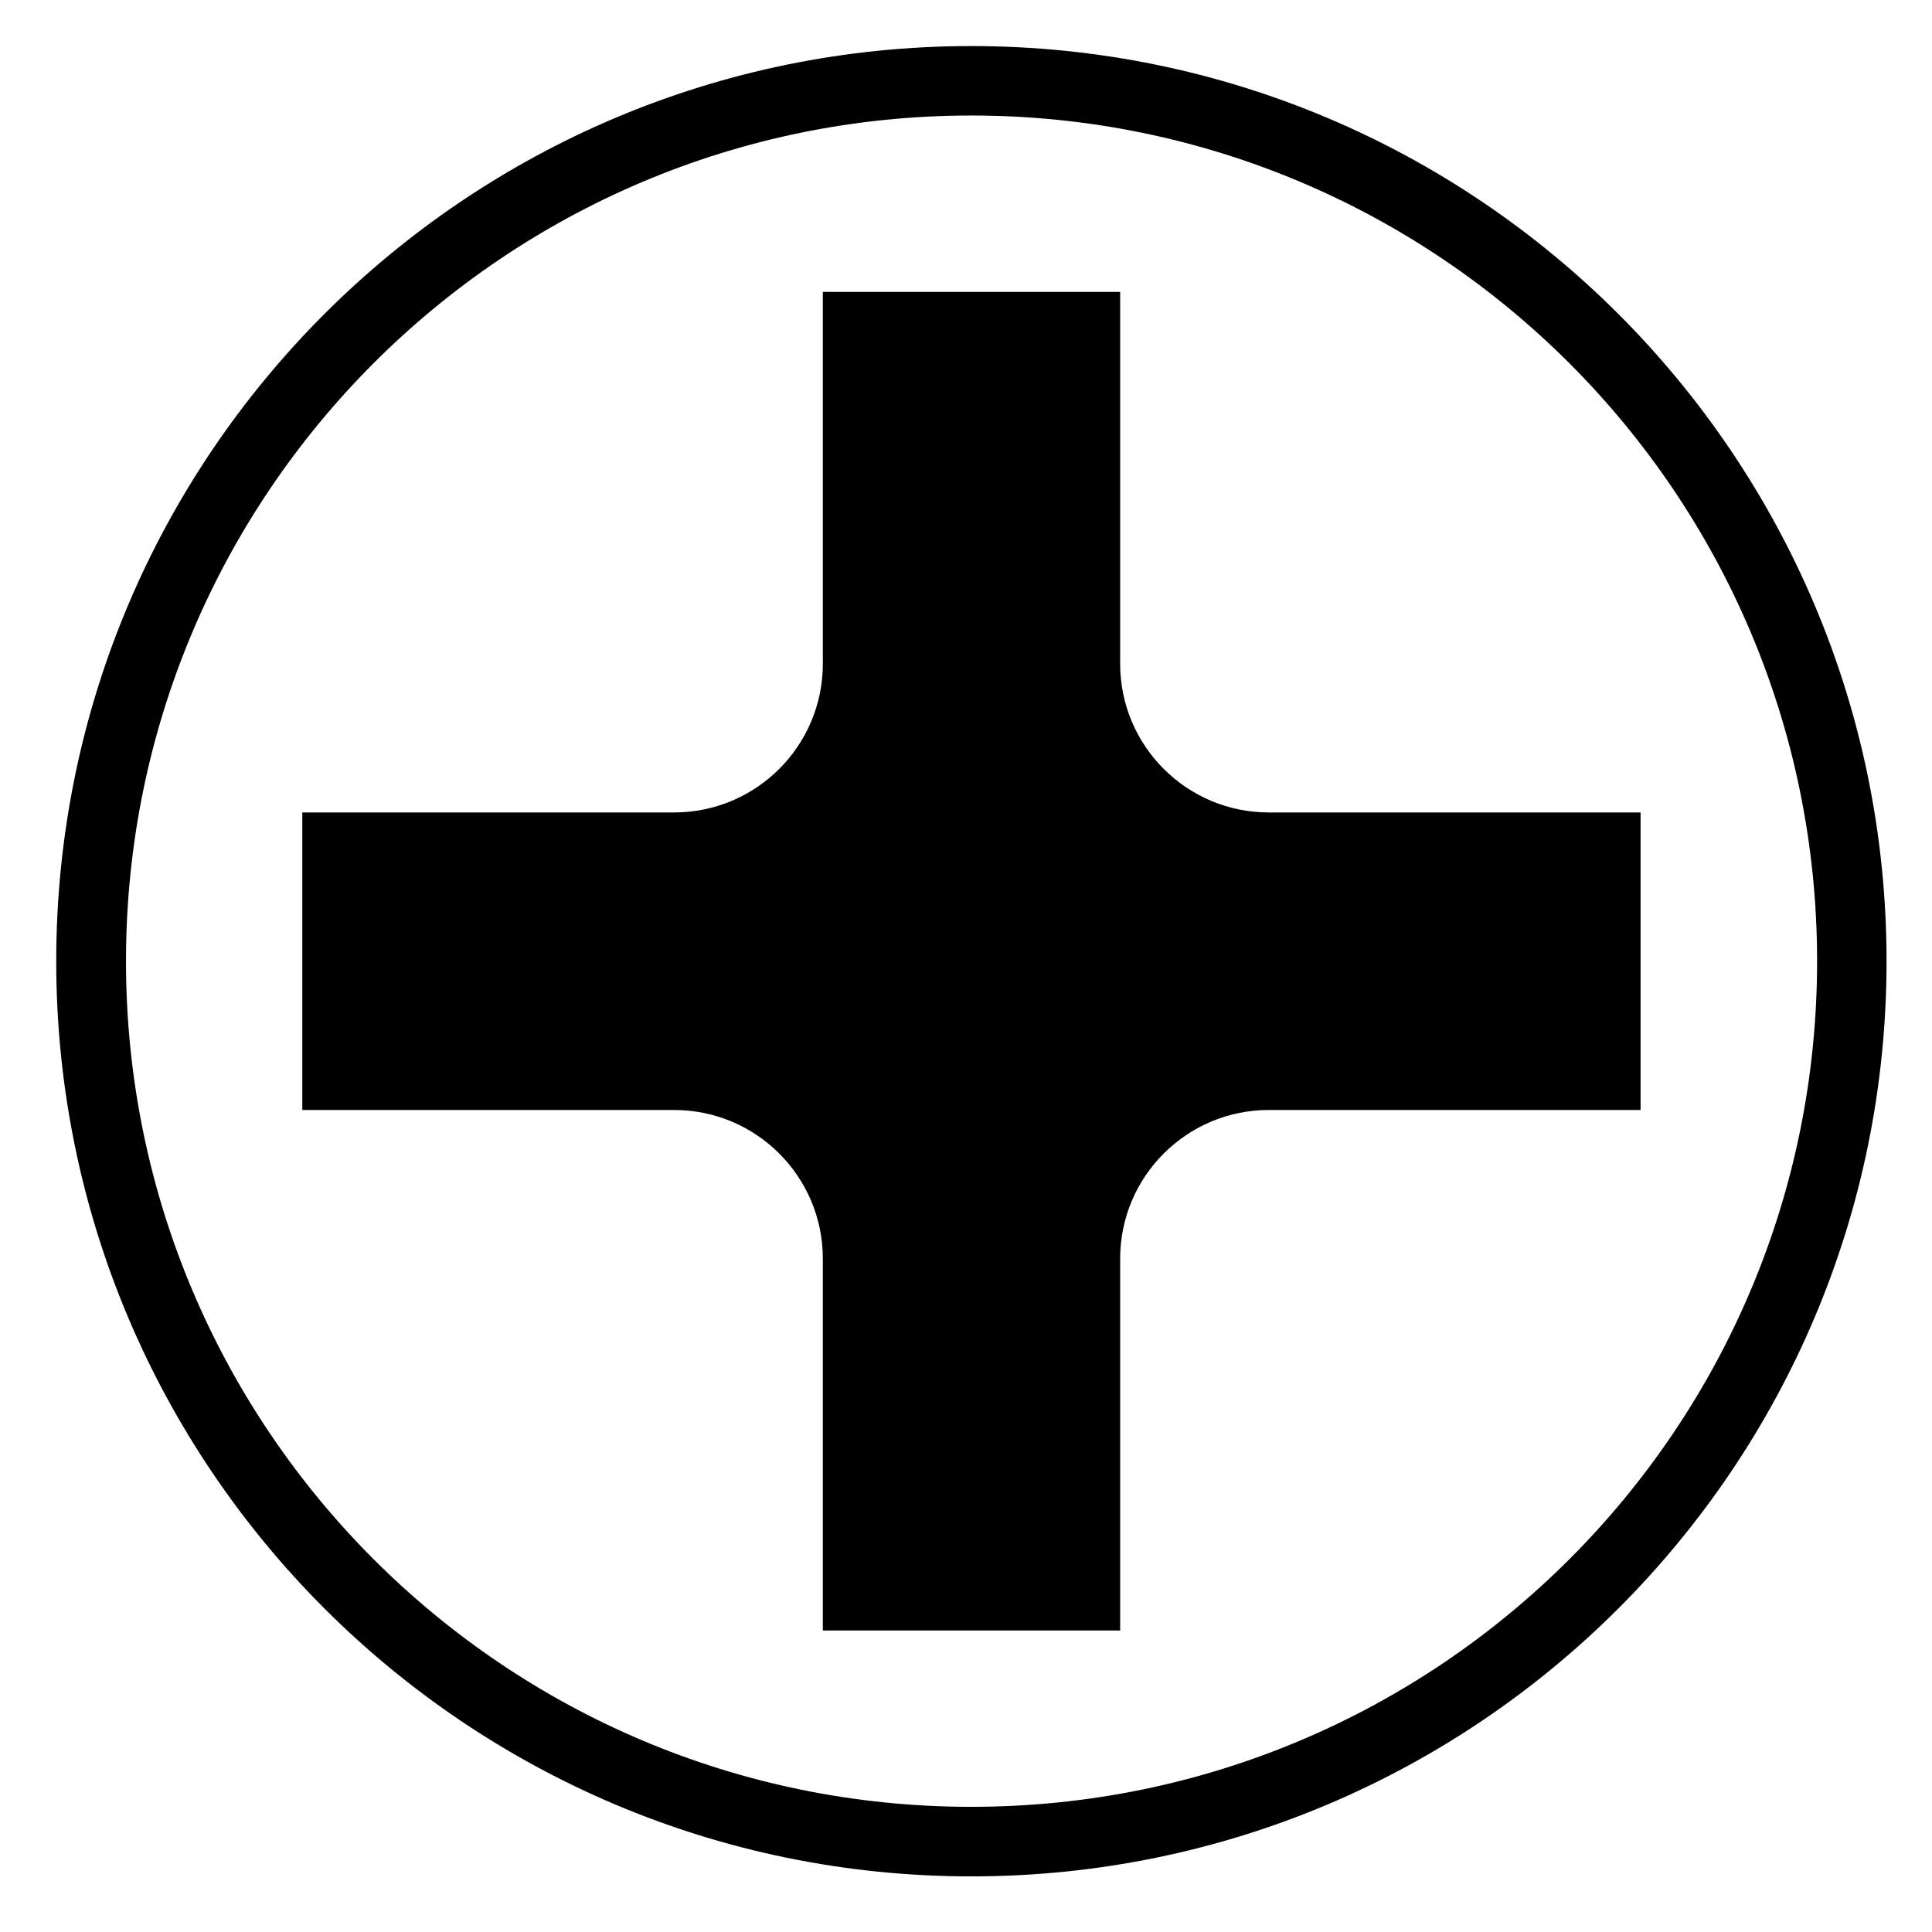
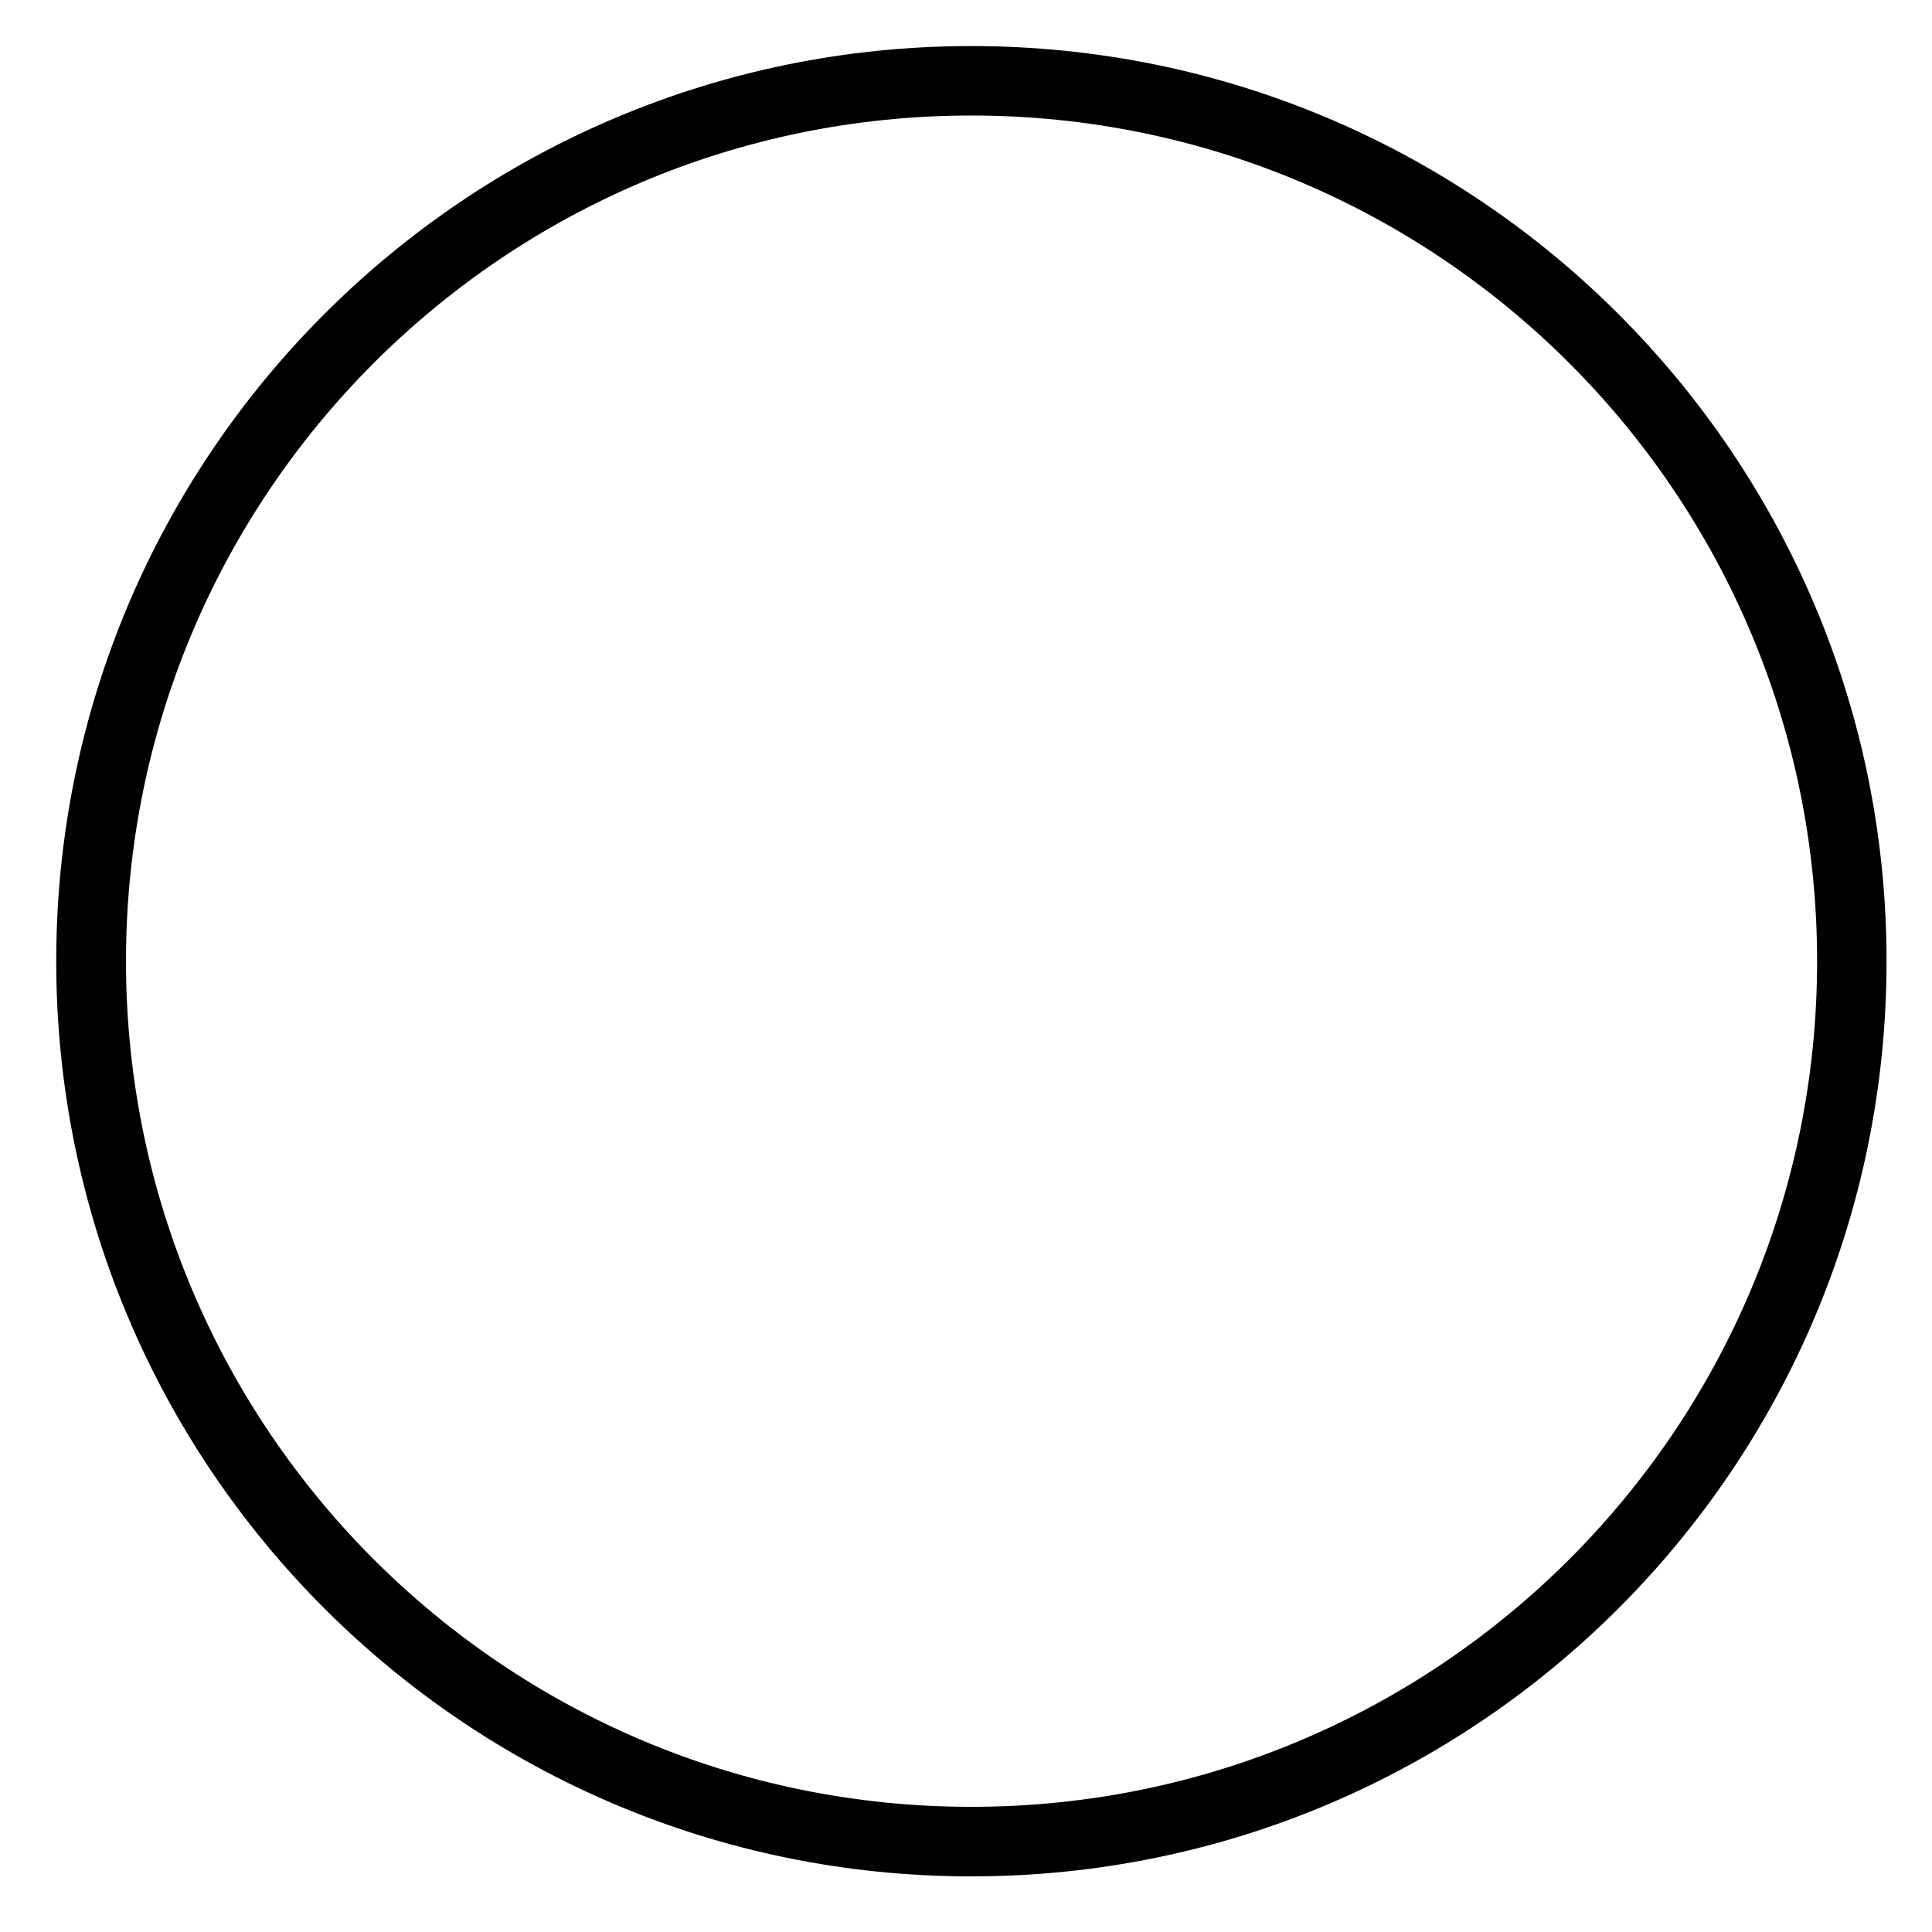
<svg xmlns="http://www.w3.org/2000/svg" width="19px" height="19px" viewBox="0 0 19 19" version="1.1">
  <title>Phillips</title>
  <g id="Page-1" stroke="none" stroke-width="1" fill="none" fill-rule="evenodd">
    <g id="Phillips" transform="translate(0.553, 0.453)" fill="#000000" fill-rule="nonzero">
-       <path d="M2.42,7.537 L2.42,10.463 L6.076,10.463 C6.883,10.463 7.539,11.117 7.539,11.925 L7.539,15.582 L10.463,15.582 L10.463,11.925 C10.463,11.117 11.119,10.463 11.925,10.463 L15.581,10.463 L15.581,7.537 L11.925,7.537 C11.119,7.537 10.463,6.883 10.463,6.075 L10.463,2.418 L7.539,2.418 L7.539,6.075 C7.539,6.883 6.883,7.537 6.076,7.537 L2.42,7.537 Z" id="Path" />
      <path d="M8.999,0 C4.03,0 6.93212425e-15,4.029 6.93212425e-15,9 C6.93212425e-15,13.971 4.03,18 8.999,18 C13.971,18 18,13.971 18,9 C18,4.03 13.971,0 8.999,0 M8.999,17.316 C4.408,17.316 0.686,13.594 0.686,9 C0.686,4.407 4.408,0.683 8.999,0.683 C13.593,0.683 17.317,4.407 17.317,9 C17.317,13.594 13.594,17.316 8.999,17.316" id="Shape" />
    </g>
  </g>
</svg>